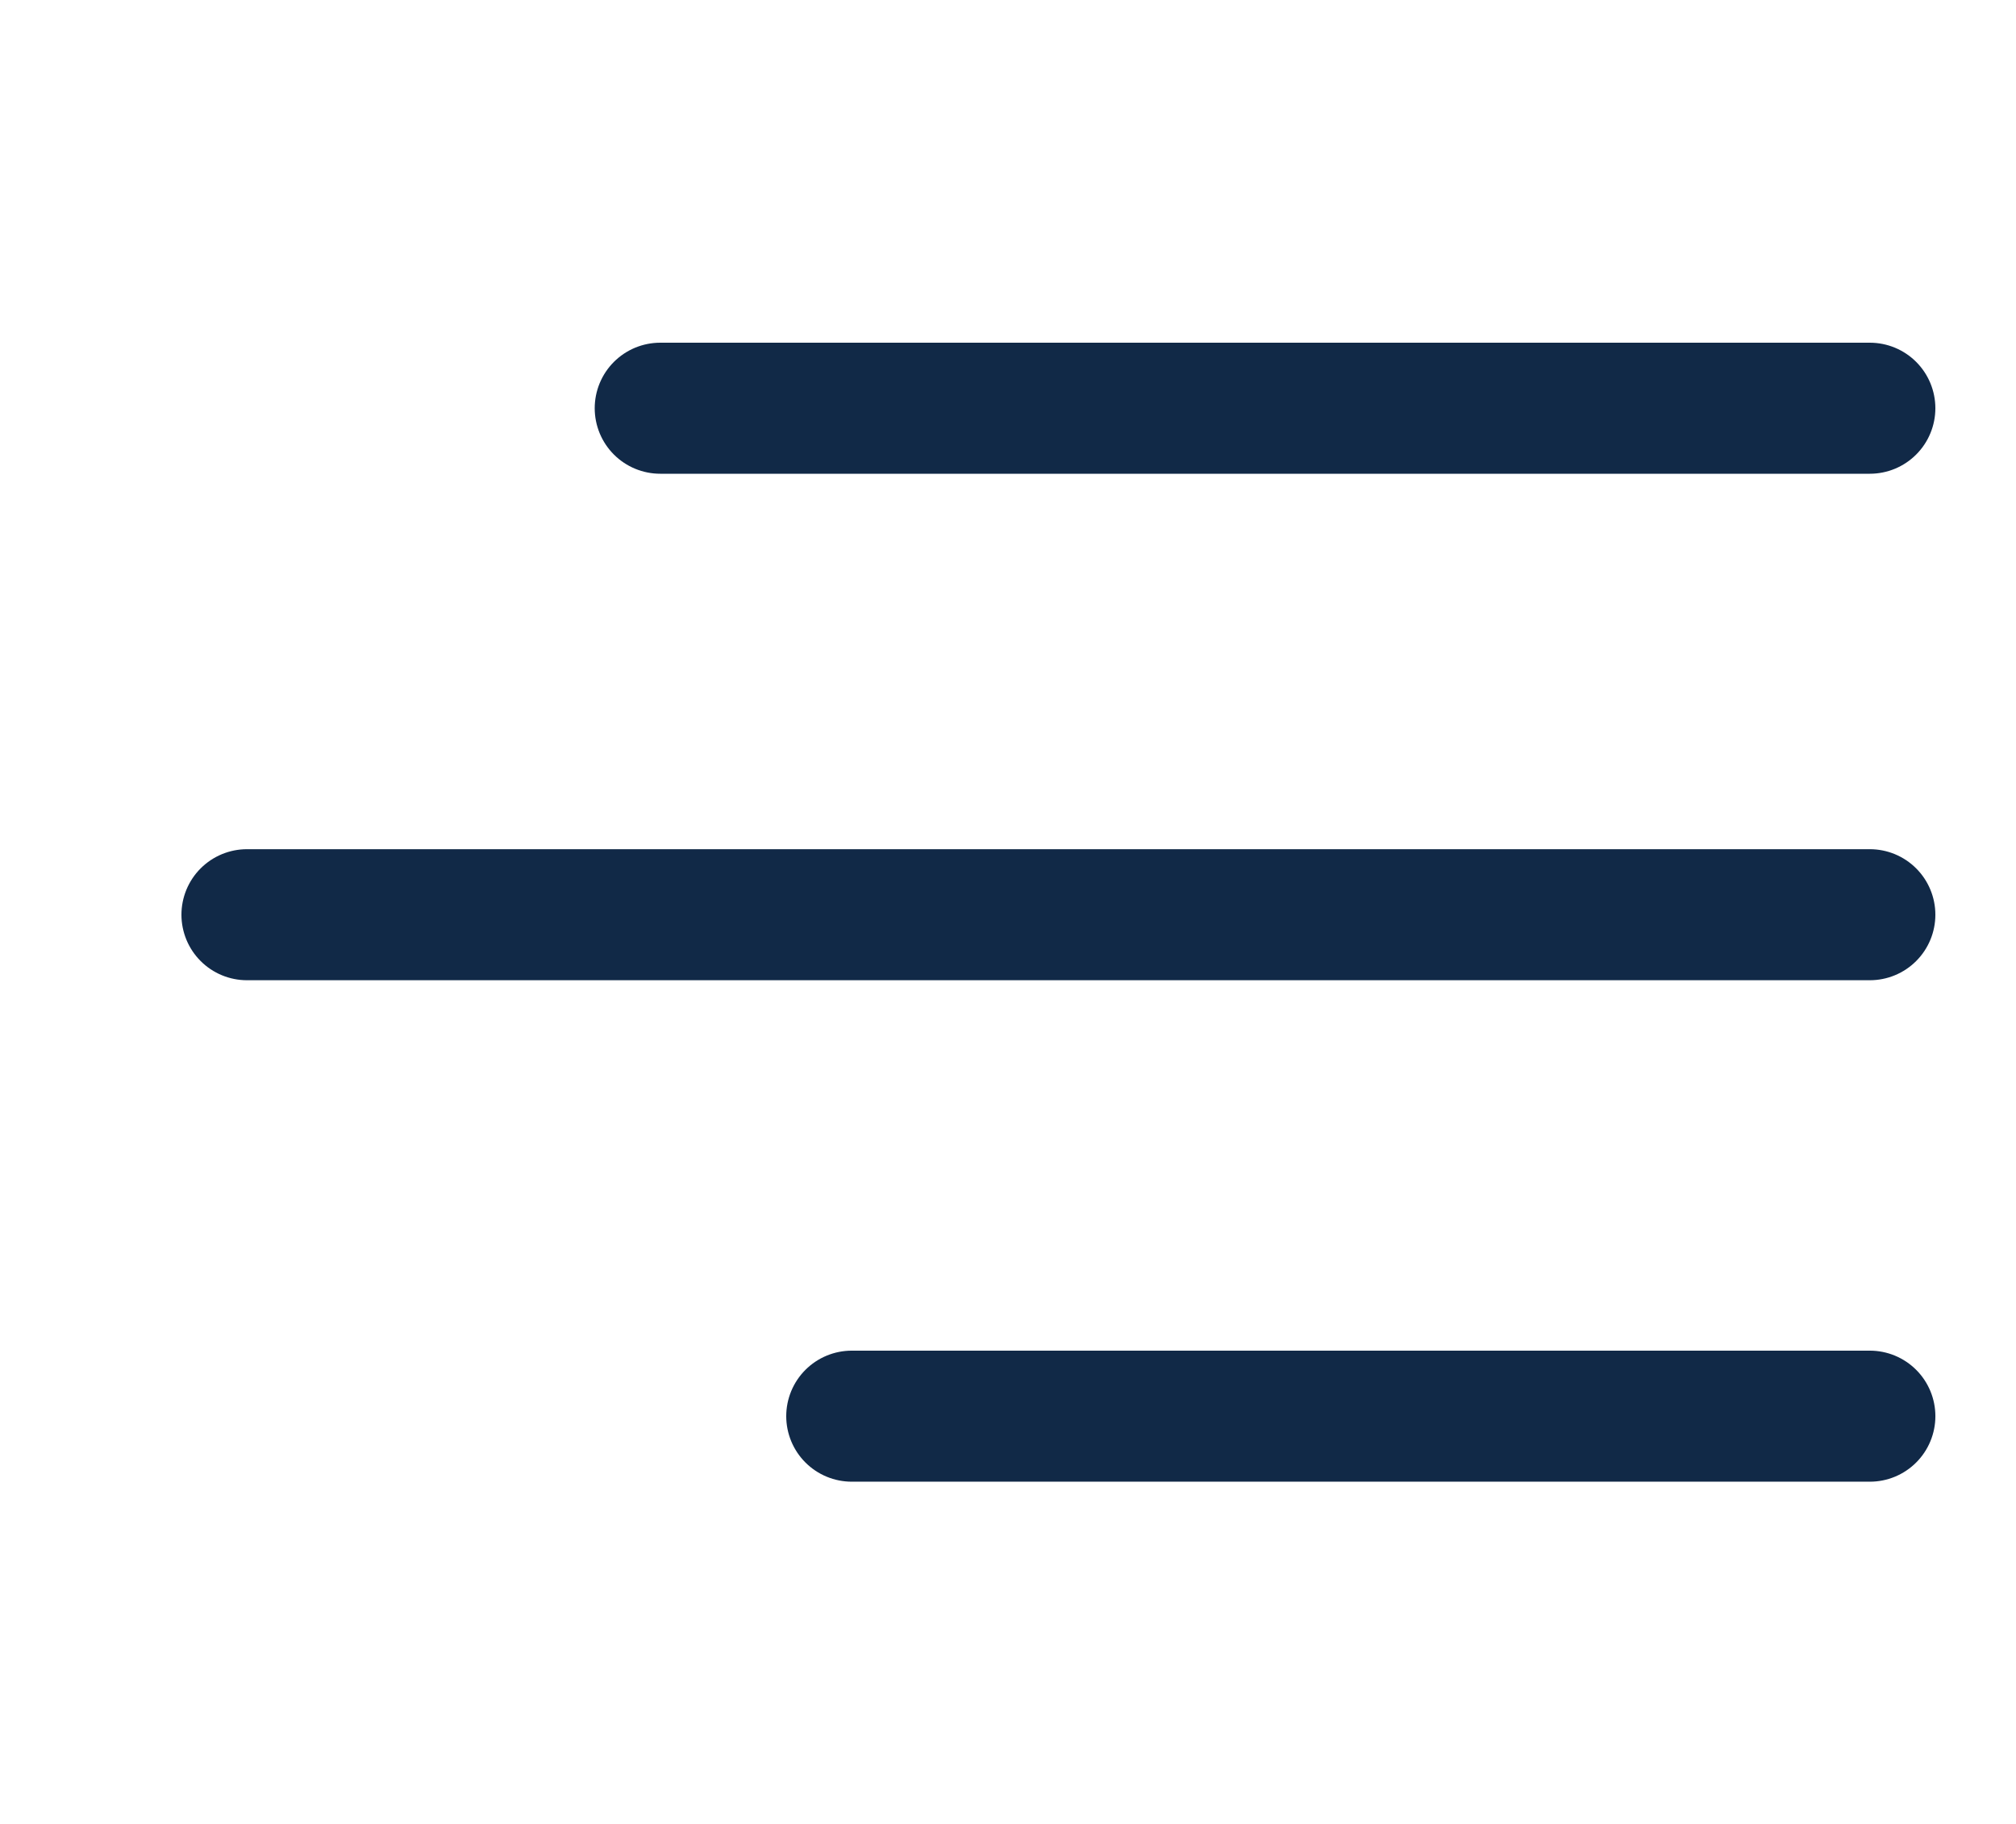
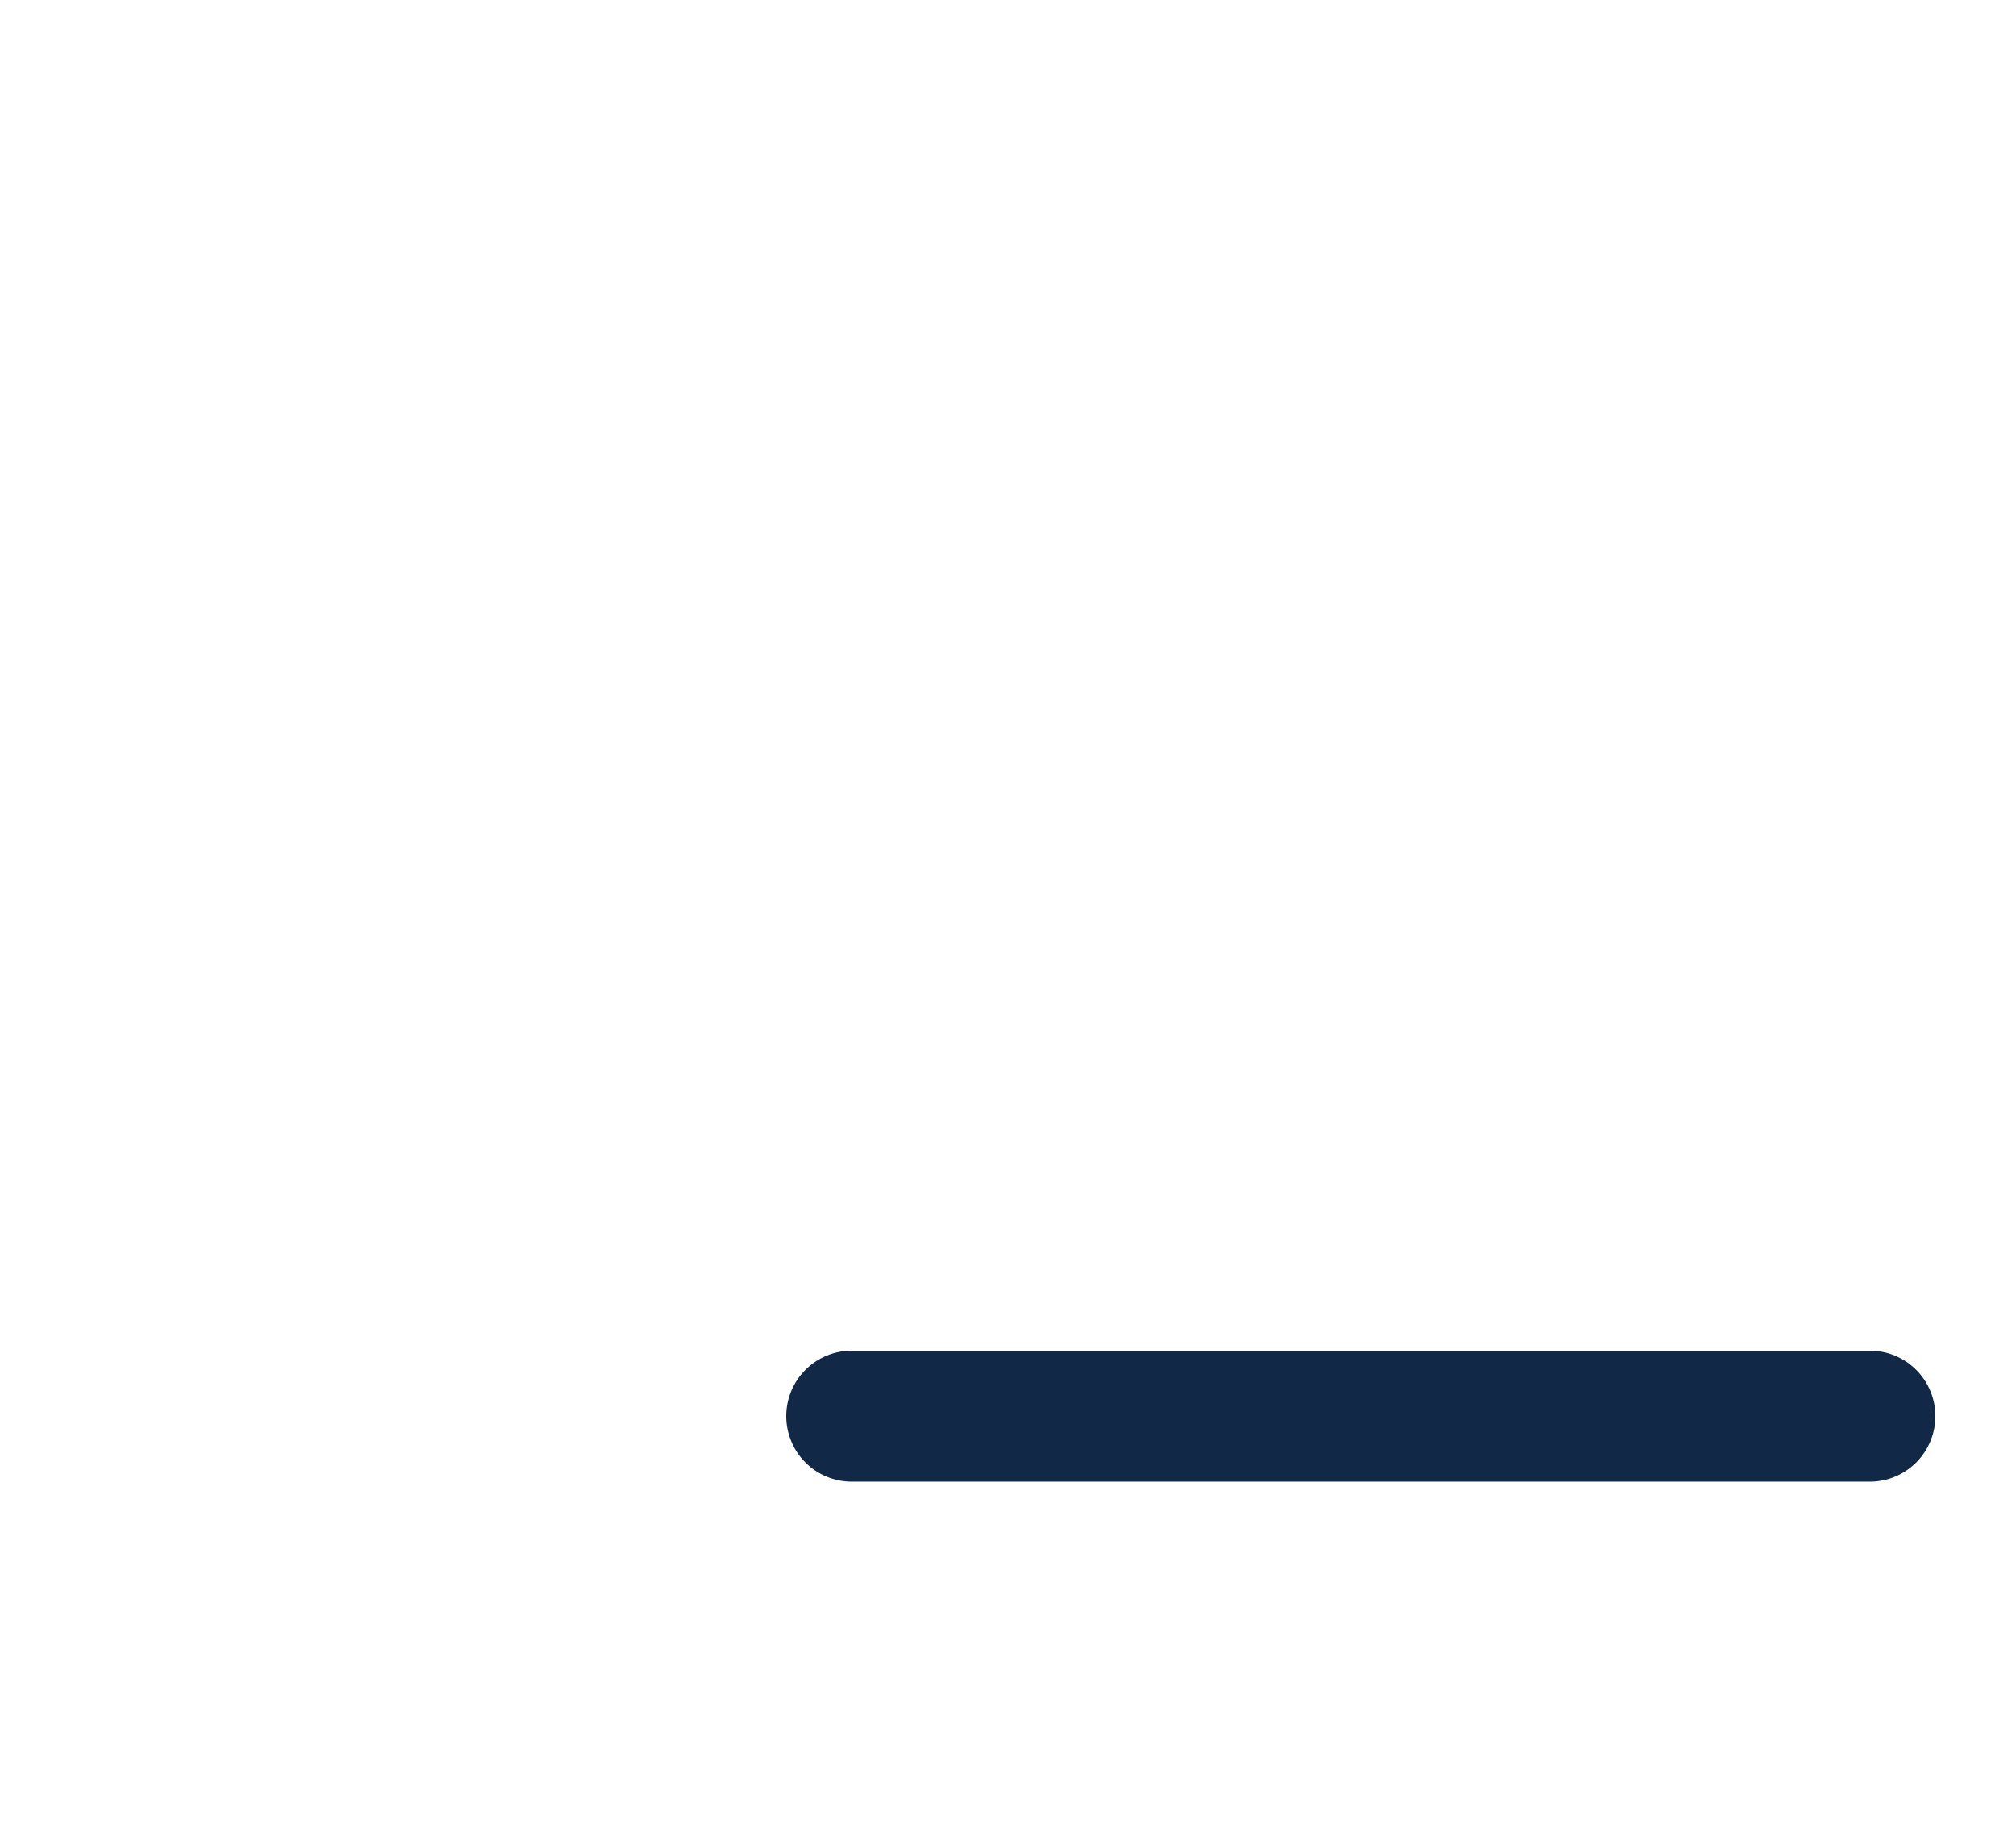
<svg xmlns="http://www.w3.org/2000/svg" width="400" height="362" viewBox="0 0 400 362" fill="none">
-   <path d="M130.998 81H371" stroke="#112947" stroke-width="26" stroke-linecap="round" />
  <path d="M168.998 280.998H371.003" stroke="#112947" stroke-width="26" stroke-linecap="round" />
-   <path d="M49 181.498L371 181.498" stroke="#112947" stroke-width="26" stroke-linecap="round" />
</svg>